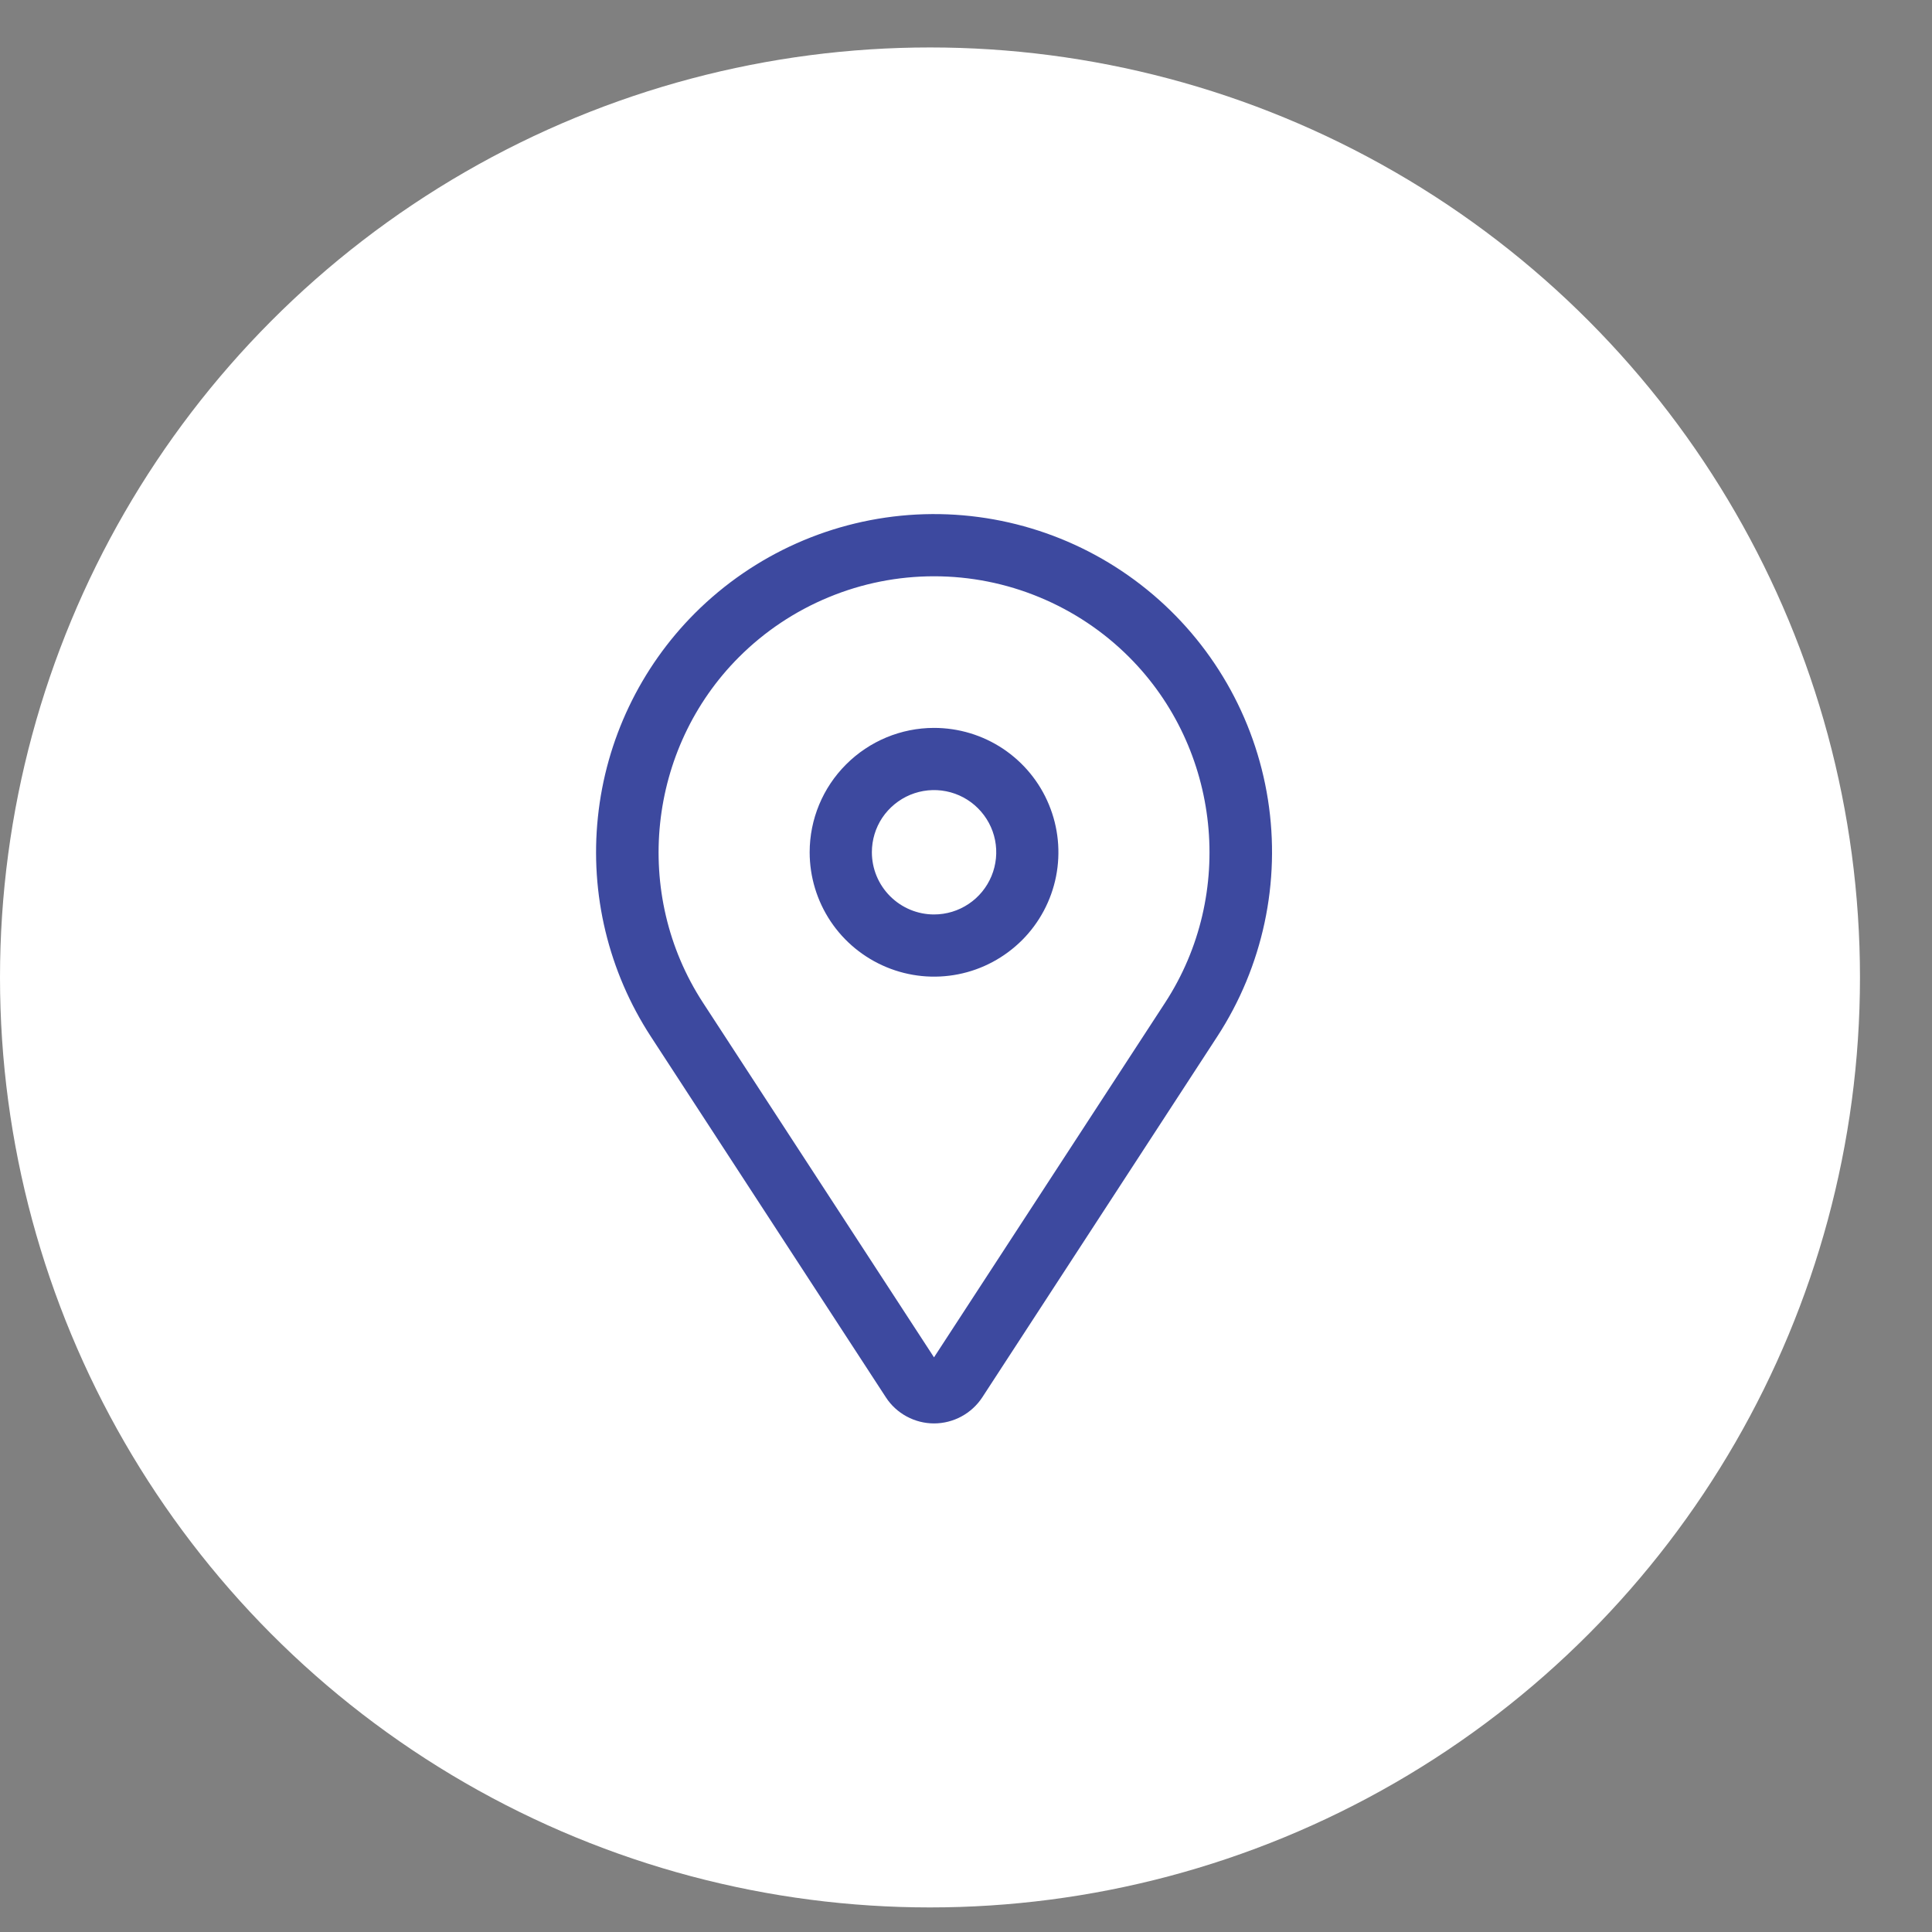
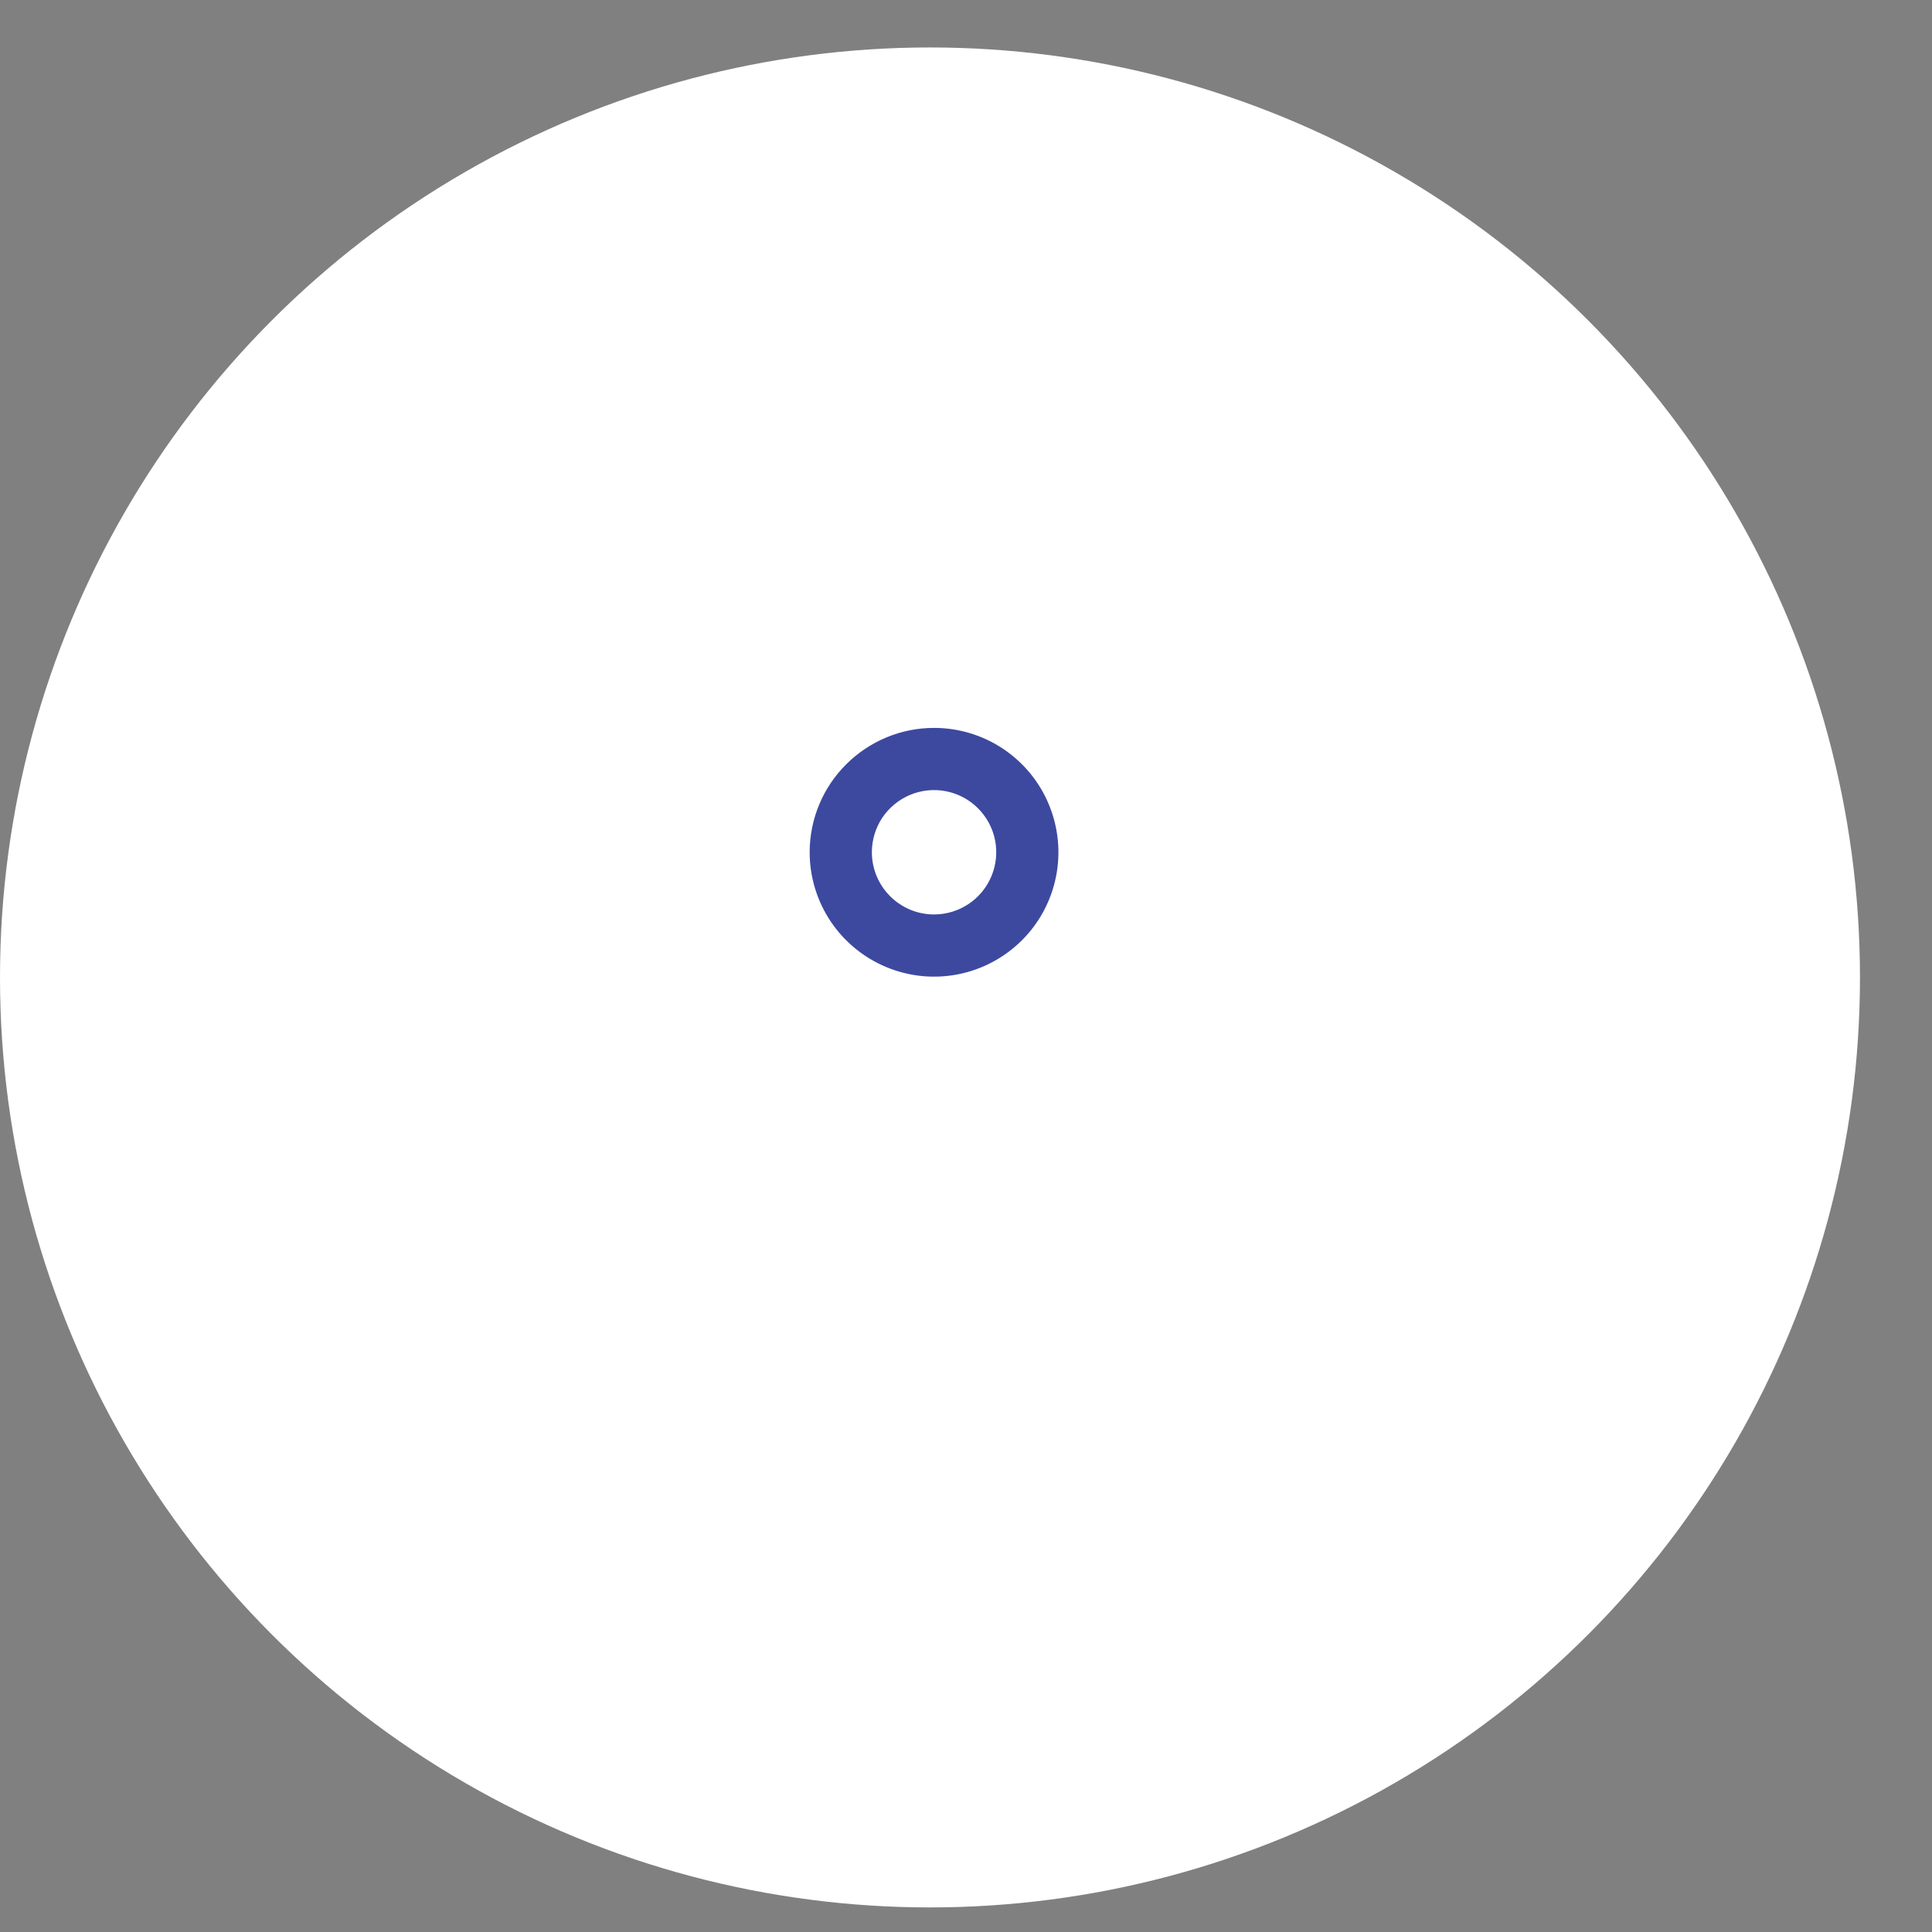
<svg xmlns="http://www.w3.org/2000/svg" width="25" height="25" viewBox="0 0 25 25" fill="none">
  <rect x="0" y="0" width="25" height="25" fill="#808080" stroke="none" />
  <circle cx="12.034" cy="12.648" r="12.034" fill="white" />
  <g clip-path="url(#clip0_35_140)">
    <path d="M12.086 9.419C12.405 9.419 12.716 9.513 12.981 9.69C13.245 9.867 13.452 10.118 13.573 10.412C13.695 10.706 13.727 11.03 13.665 11.342C13.603 11.654 13.45 11.941 13.225 12.166C12.999 12.391 12.713 12.545 12.4 12.607C12.088 12.669 11.765 12.637 11.471 12.515C11.177 12.393 10.925 12.187 10.748 11.922C10.572 11.658 10.477 11.347 10.477 11.028C10.477 10.601 10.647 10.192 10.949 9.891C11.251 9.589 11.66 9.419 12.086 9.419ZM12.086 11.833C12.246 11.833 12.401 11.786 12.534 11.697C12.666 11.609 12.769 11.483 12.83 11.336C12.891 11.189 12.907 11.027 12.876 10.871C12.845 10.715 12.768 10.572 12.655 10.459C12.543 10.347 12.4 10.27 12.243 10.239C12.087 10.208 11.926 10.224 11.778 10.285C11.632 10.346 11.506 10.449 11.417 10.581C11.329 10.713 11.282 10.869 11.282 11.028C11.282 11.242 11.367 11.446 11.518 11.597C11.669 11.748 11.873 11.833 12.086 11.833Z" fill="#3D499F" />
-     <path d="M8.994 7.933C9.759 7.169 10.779 6.715 11.859 6.658C12.939 6.602 14.001 6.948 14.841 7.629C15.681 8.31 16.239 9.278 16.407 10.346C16.575 11.415 16.341 12.507 15.751 13.413L12.711 18.081C12.643 18.185 12.55 18.27 12.441 18.329C12.332 18.388 12.21 18.419 12.086 18.419C11.963 18.419 11.841 18.388 11.732 18.329C11.623 18.27 11.53 18.185 11.463 18.081L8.422 13.413C7.874 12.572 7.632 11.569 7.737 10.572C7.841 9.574 8.285 8.642 8.994 7.933ZM9.096 12.974L12.086 17.564L15.077 12.974C15.992 11.569 15.796 9.688 14.61 8.502C14.279 8.171 13.885 7.908 13.452 7.729C13.019 7.549 12.555 7.457 12.086 7.457C11.618 7.457 11.154 7.549 10.721 7.729C10.288 7.908 9.894 8.171 9.563 8.502C8.377 9.688 8.181 11.569 9.096 12.974Z" fill="#3D499F" />
  </g>
  <defs>
    <clipPath id="clip0_35_140">
      <rect width="12.875" height="12.875" fill="white" transform="matrix(-1 0 0 1 18.472 6.21)" />
    </clipPath>
  </defs>
</svg>